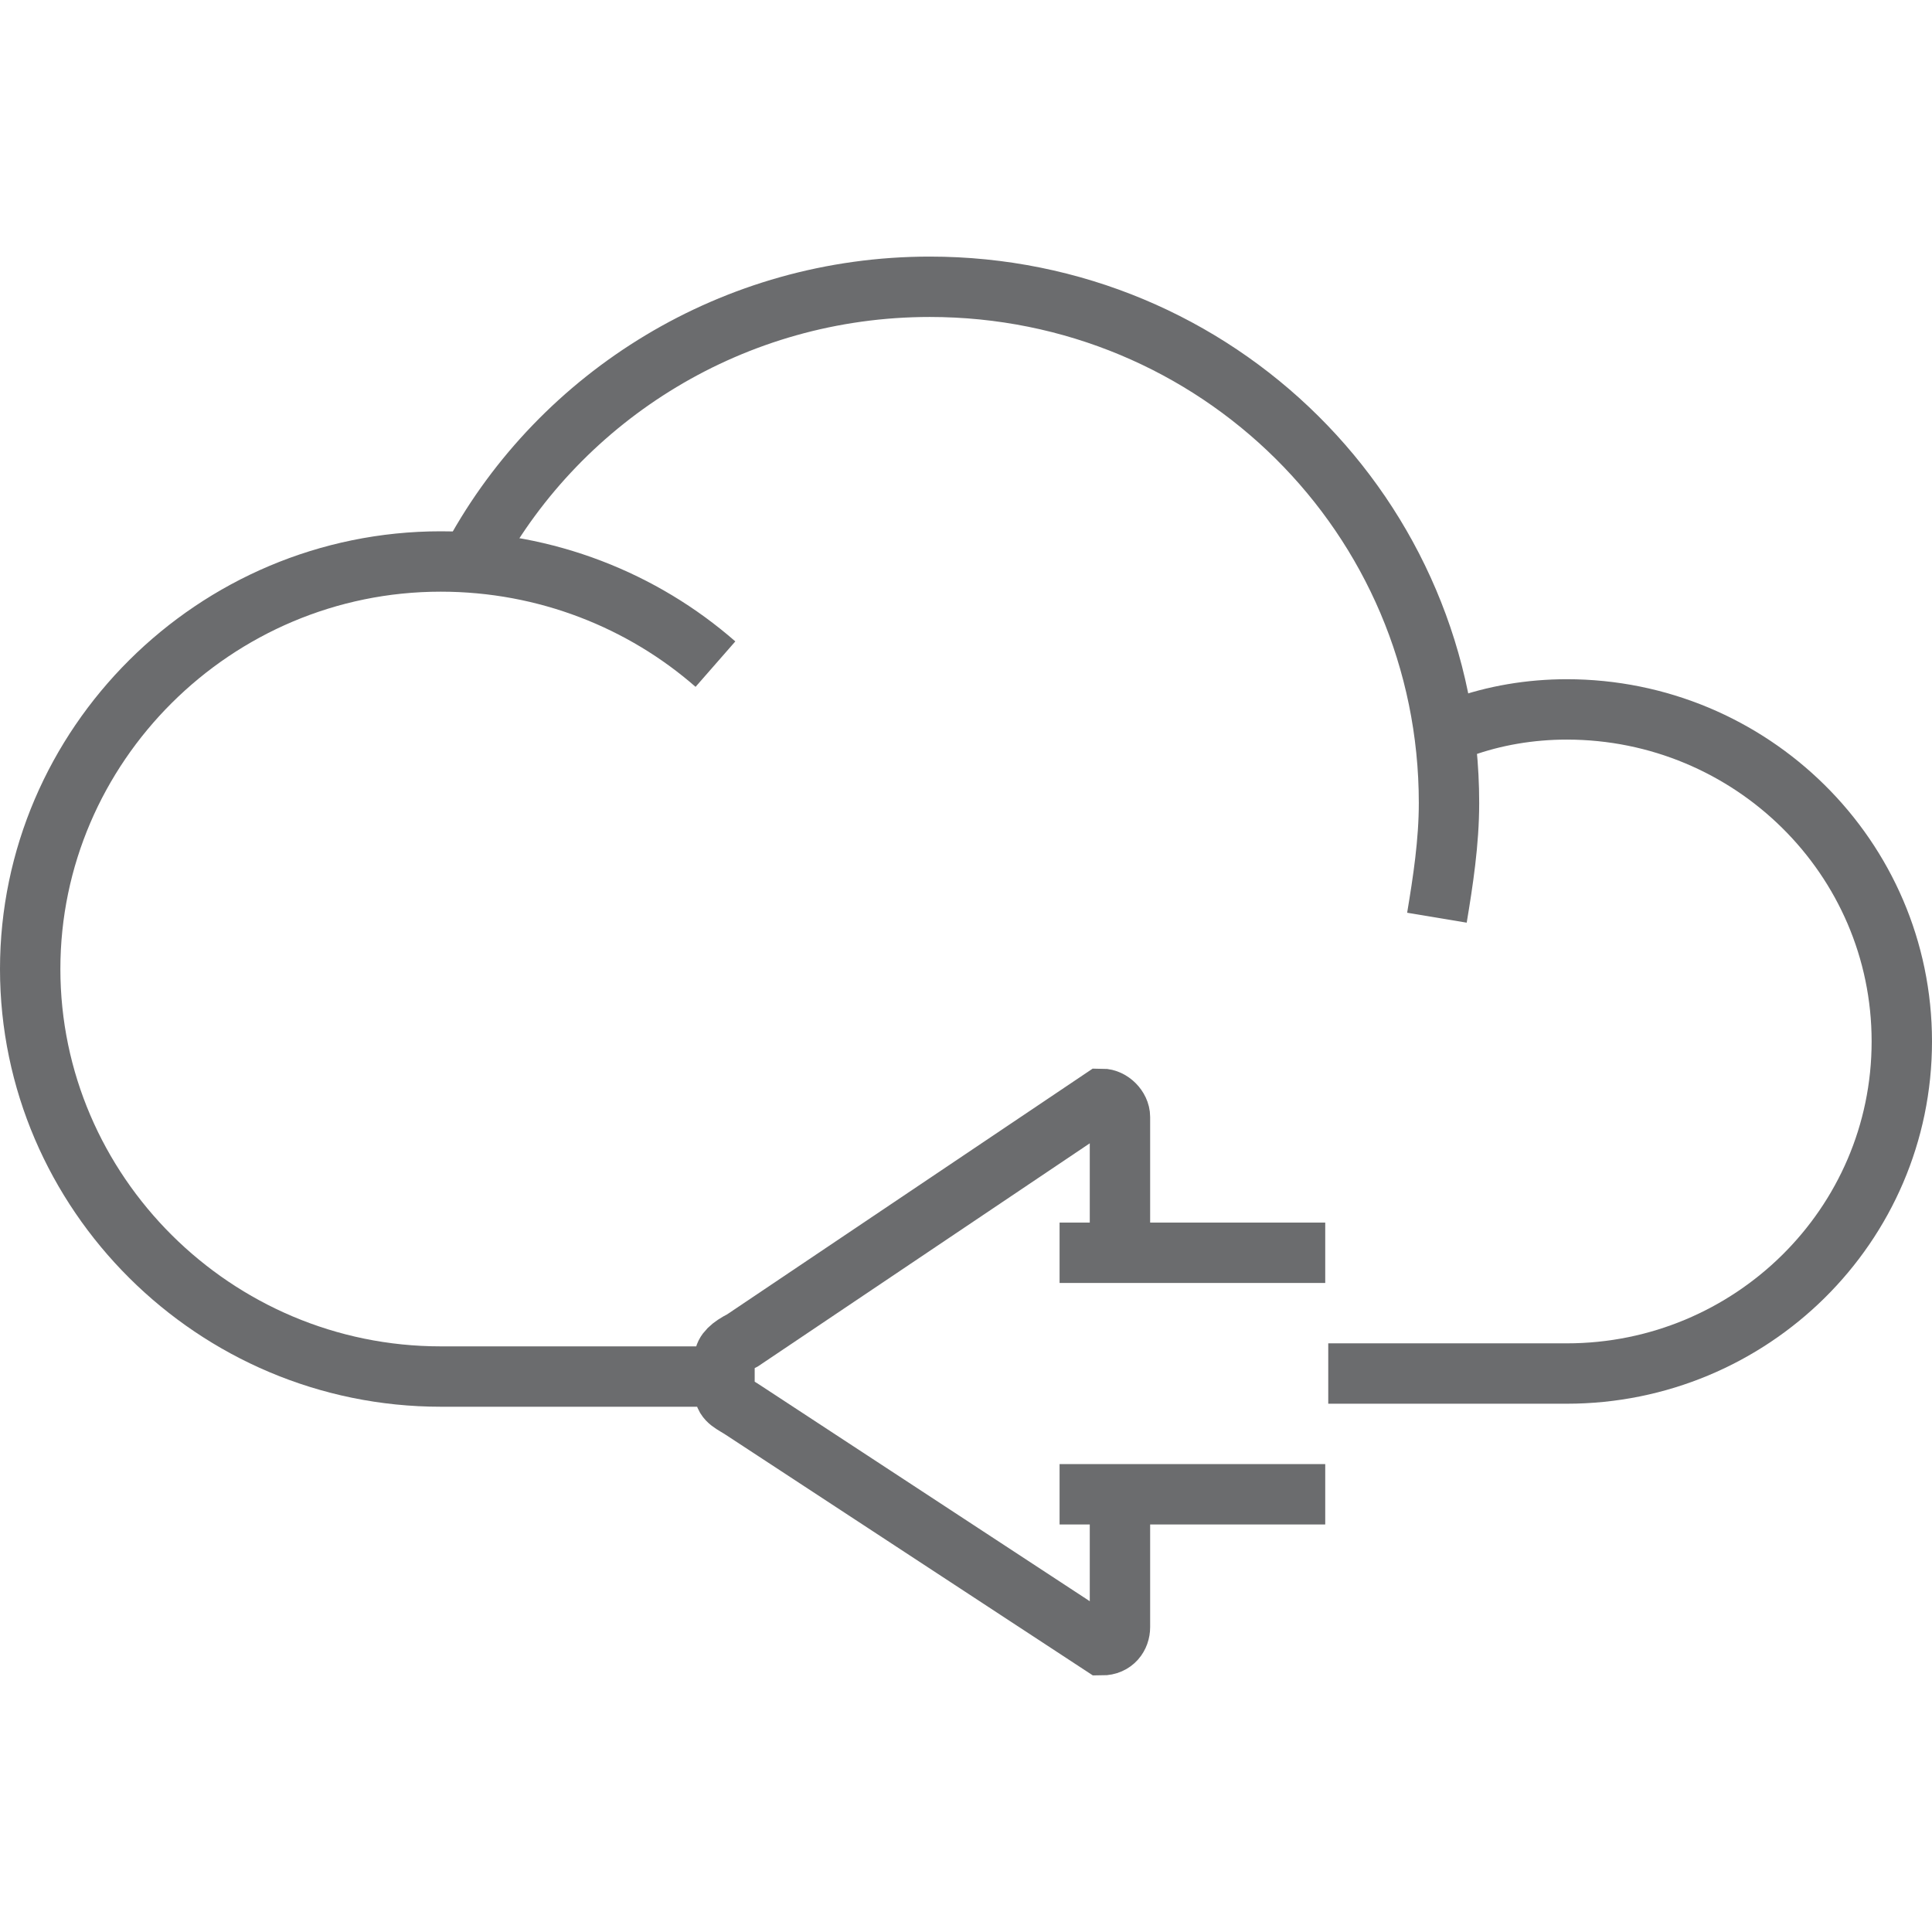
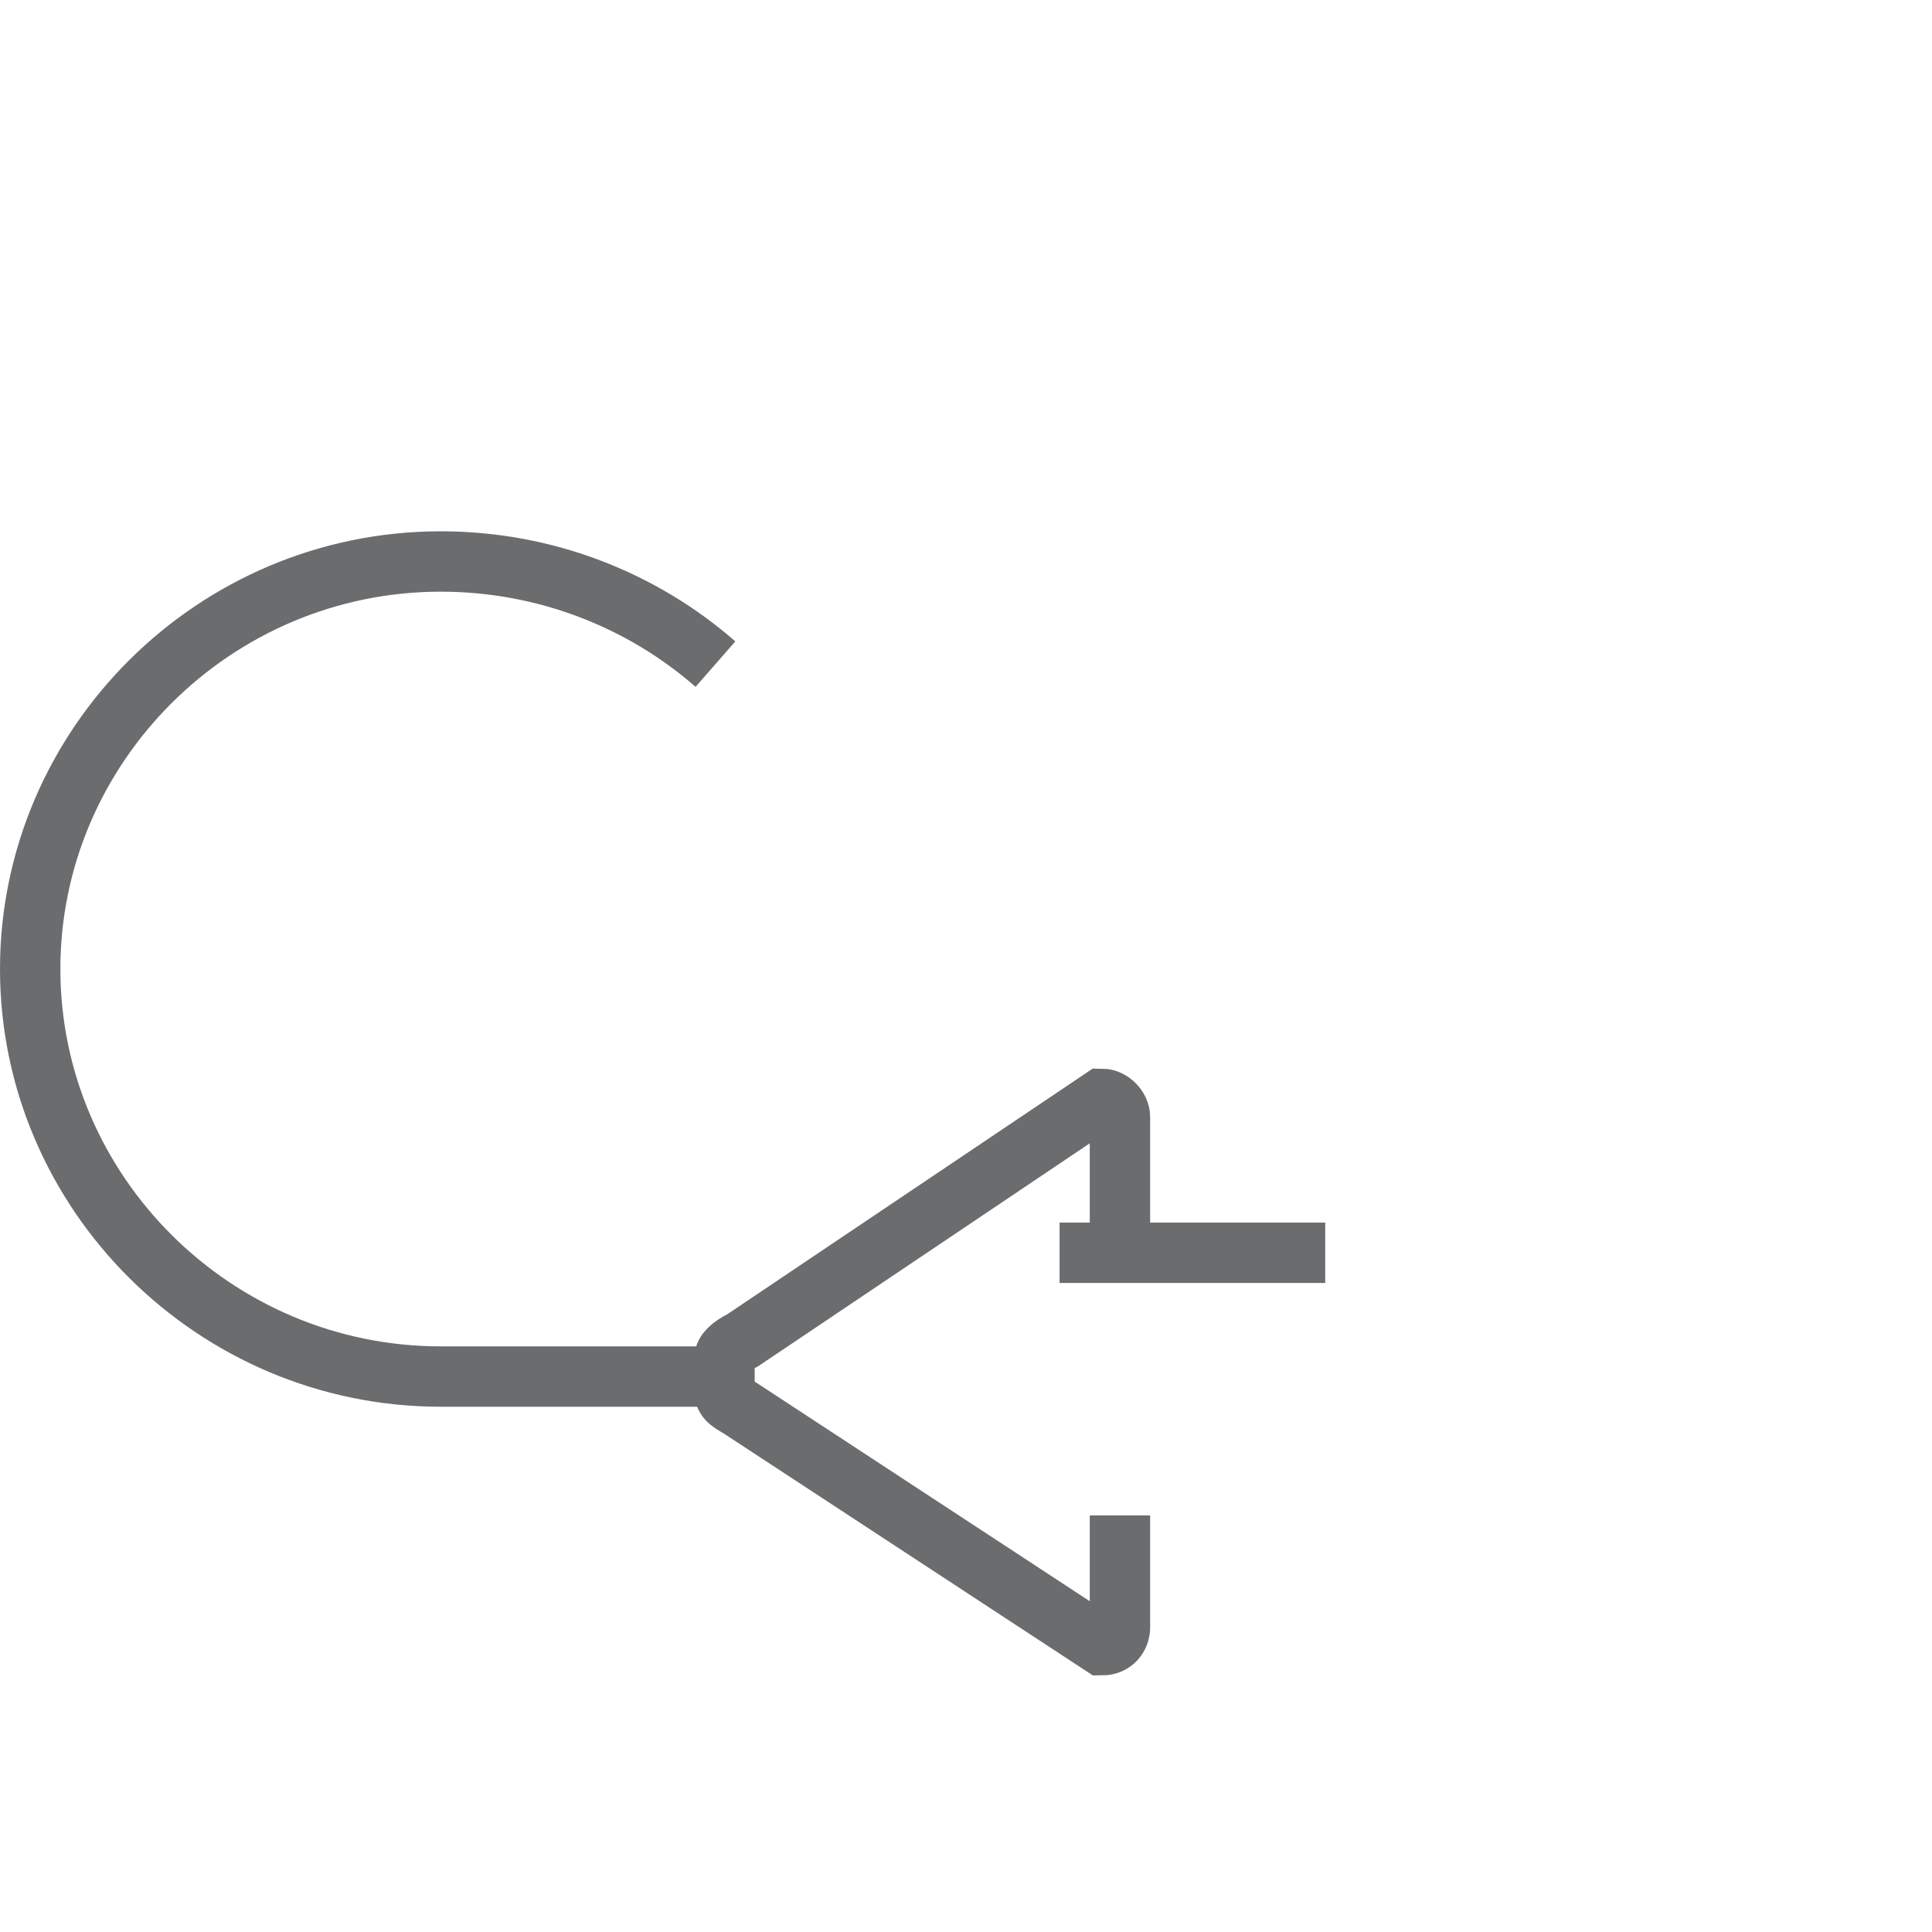
<svg xmlns="http://www.w3.org/2000/svg" xmlns:ns1="http://www.bohemiancoding.com/sketch/ns" version="1.1" id="Layer_1" width="800px" height="800px" viewBox="0 0 64 47" enable-background="new 0 0 64 47" xml:space="preserve">
  <title>Cloud-arrow-left</title>
  <desc>Created with Sketch.</desc>
  <g id="Page-1" ns1:type="MSPage">
    <g id="Cloud-arrow-left" transform="translate(1, 1)" ns1:type="MSLayerGroup">
      <g id="Group_1_" ns1:type="MSShapeGroup">
-         <path id="Shape_3_" fill="none" stroke="#6B6C6E" stroke-width="2" d="M14.7,8.9C17.6,3.6,23.3,0,29.8,0C39.3,0,47,7.6,47,17.1     c0,1.3-0.2,2.6-0.4,3.8" />
        <path id="Shape_4_" fill="none" stroke="#6B6C6E" stroke-width="2" d="M23,36.1h-9.4C6.1,36.1,0,30,0,22.6S6.1,9.1,13.6,9.1     c3.5,0,6.7,1.3,9.1,3.4" />
-         <path id="Shape_5_" fill="none" stroke="#6B6C6E" stroke-width="2" d="M47.4,14.6c1.1-0.4,2.3-0.6,3.5-0.6C57,14,62,18.9,62,25     s-5,11-11.1,11H43" />
      </g>
      <g id="Group" transform="translate(23, 27)" ns1:type="MSShapeGroup">
        <path id="Shape" fill="none" stroke="#6B6C6E" stroke-width="2" d="M13.1,13.7v3.7c0,0.3-0.2,0.6-0.6,0.6L0.6,10.2     C0.3,10,0,9.9,0,9.6V8.5c0-0.2,0.2-0.4,0.6-0.6l11.9-8c0.3,0,0.6,0.3,0.6,0.6v4" />
        <path id="Shape_1_" fill="none" stroke="#6B6C6E" stroke-width="2" d="M11.1,5h8.8" />
-         <path id="Shape_2_" fill="none" stroke="#6B6C6E" stroke-width="2" d="M11.1,13h8.8" />
      </g>
    </g>
  </g>
</svg>